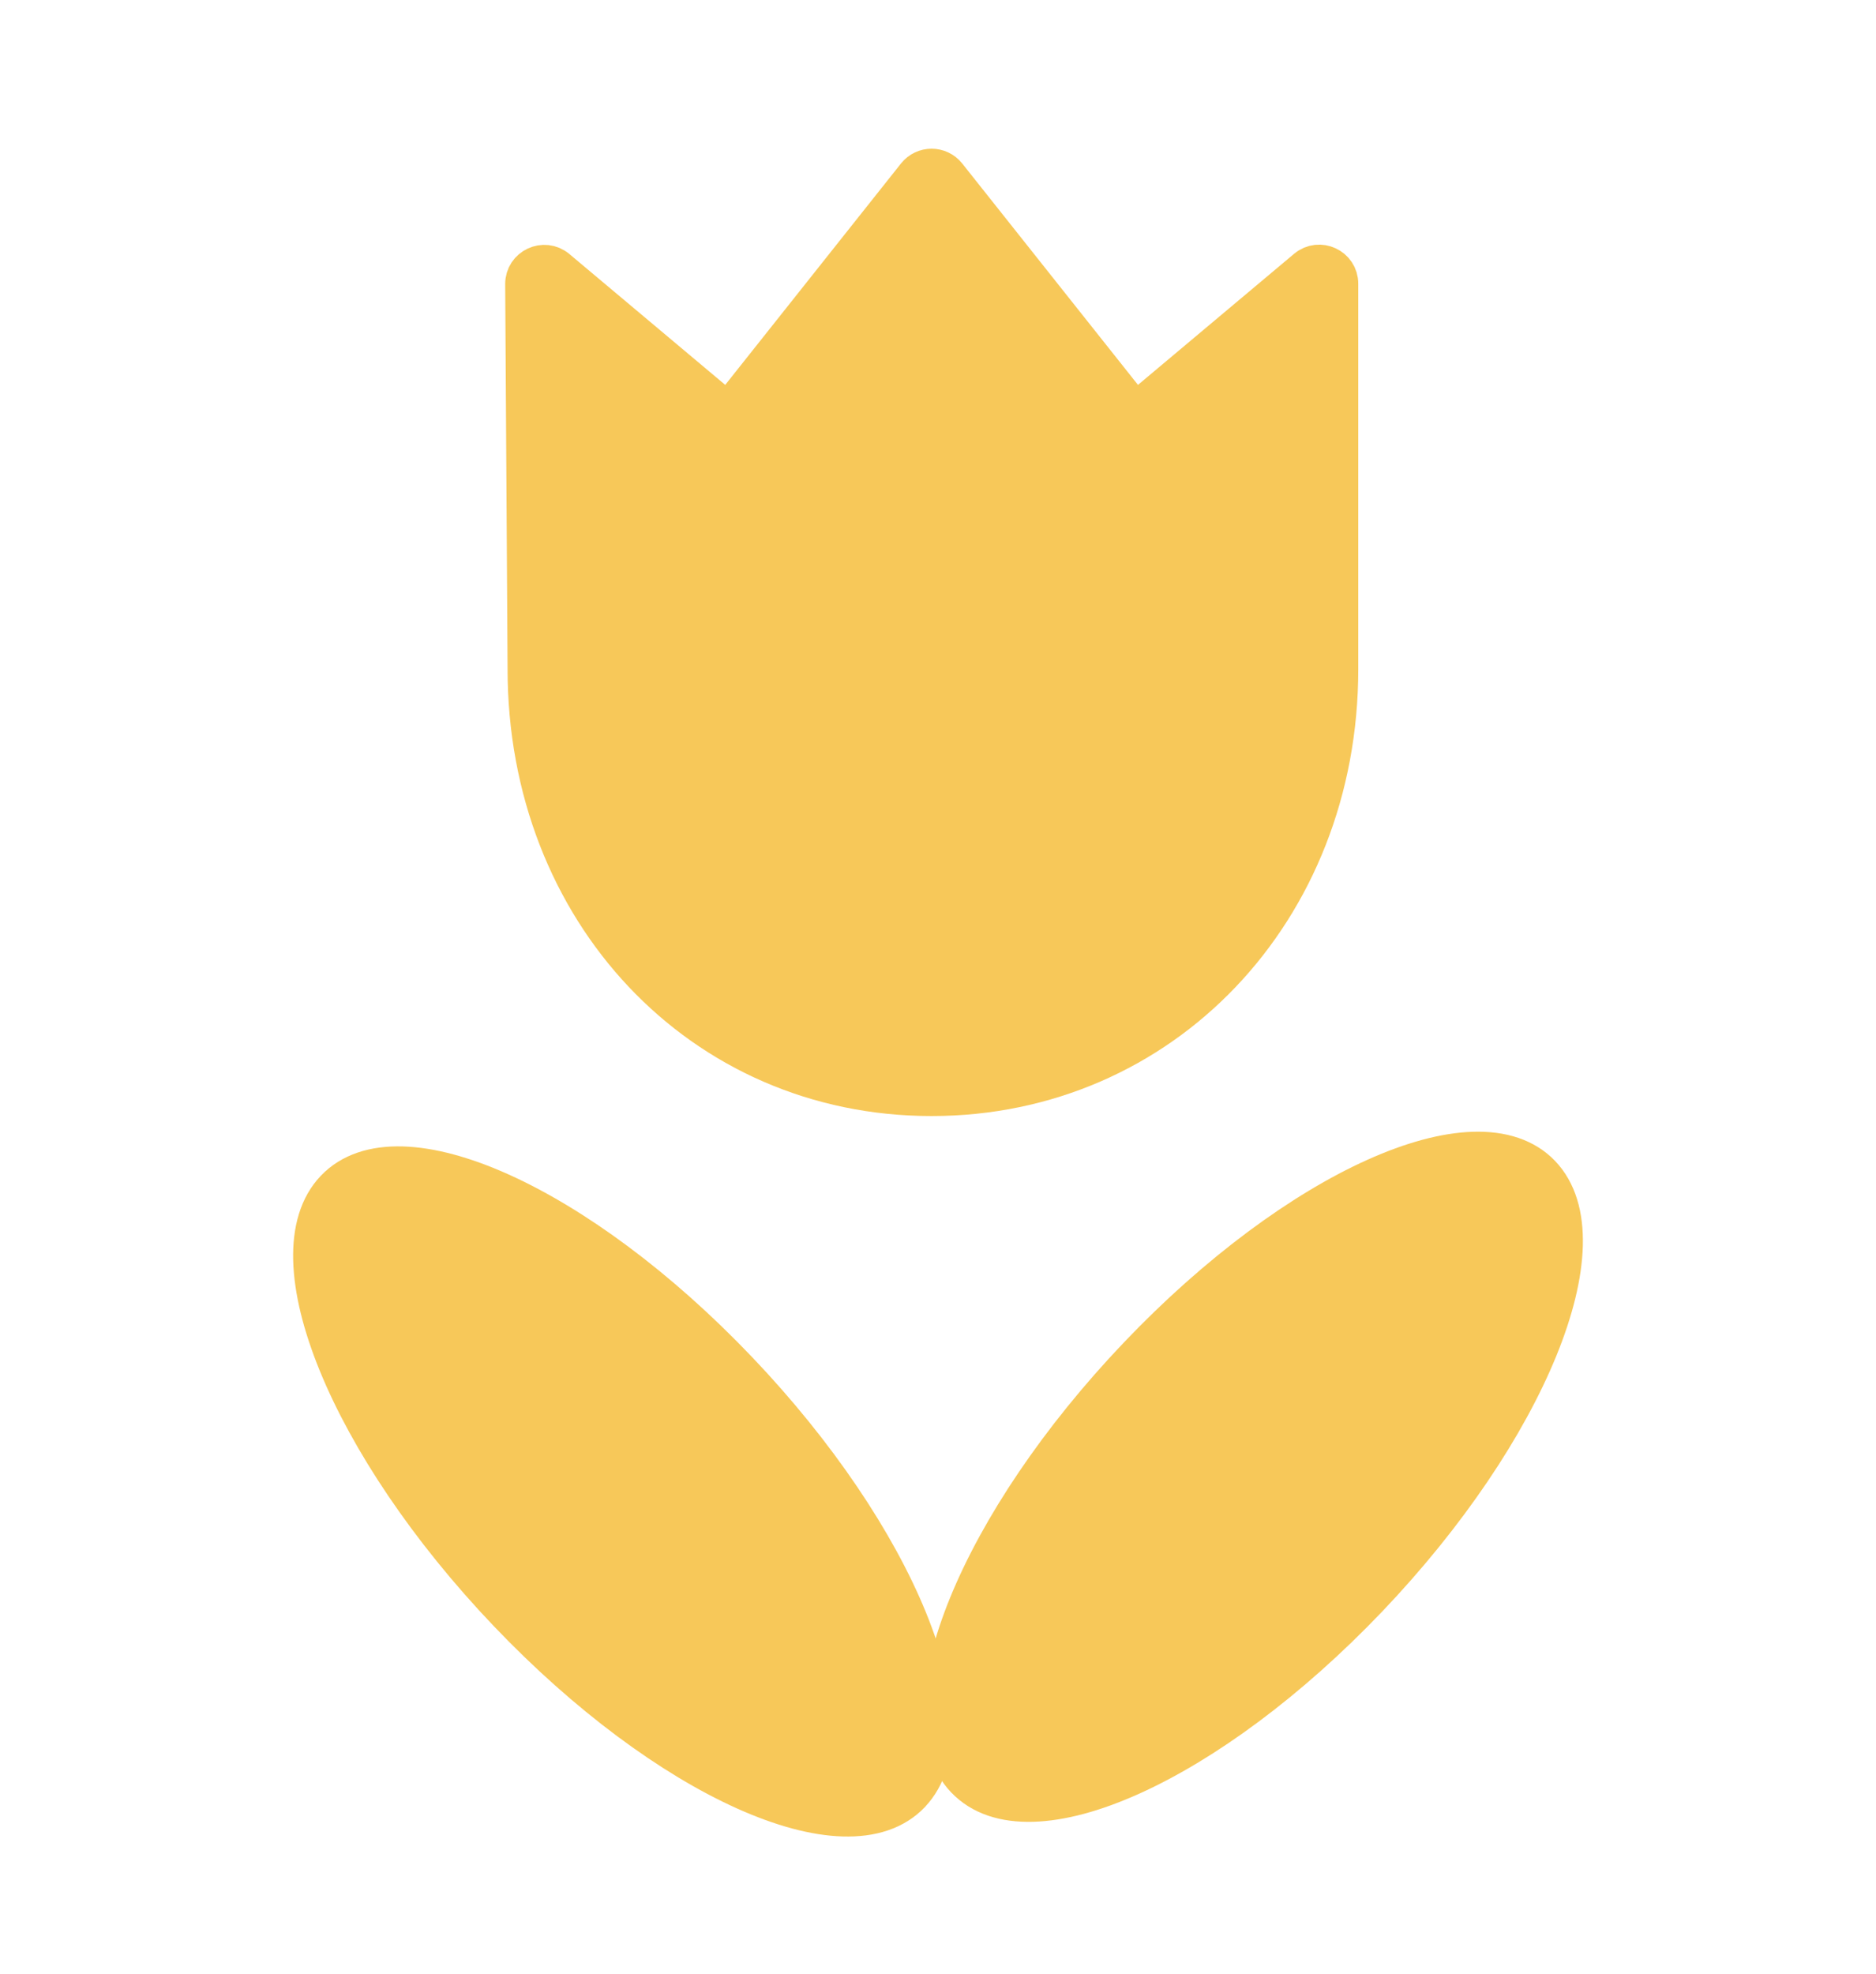
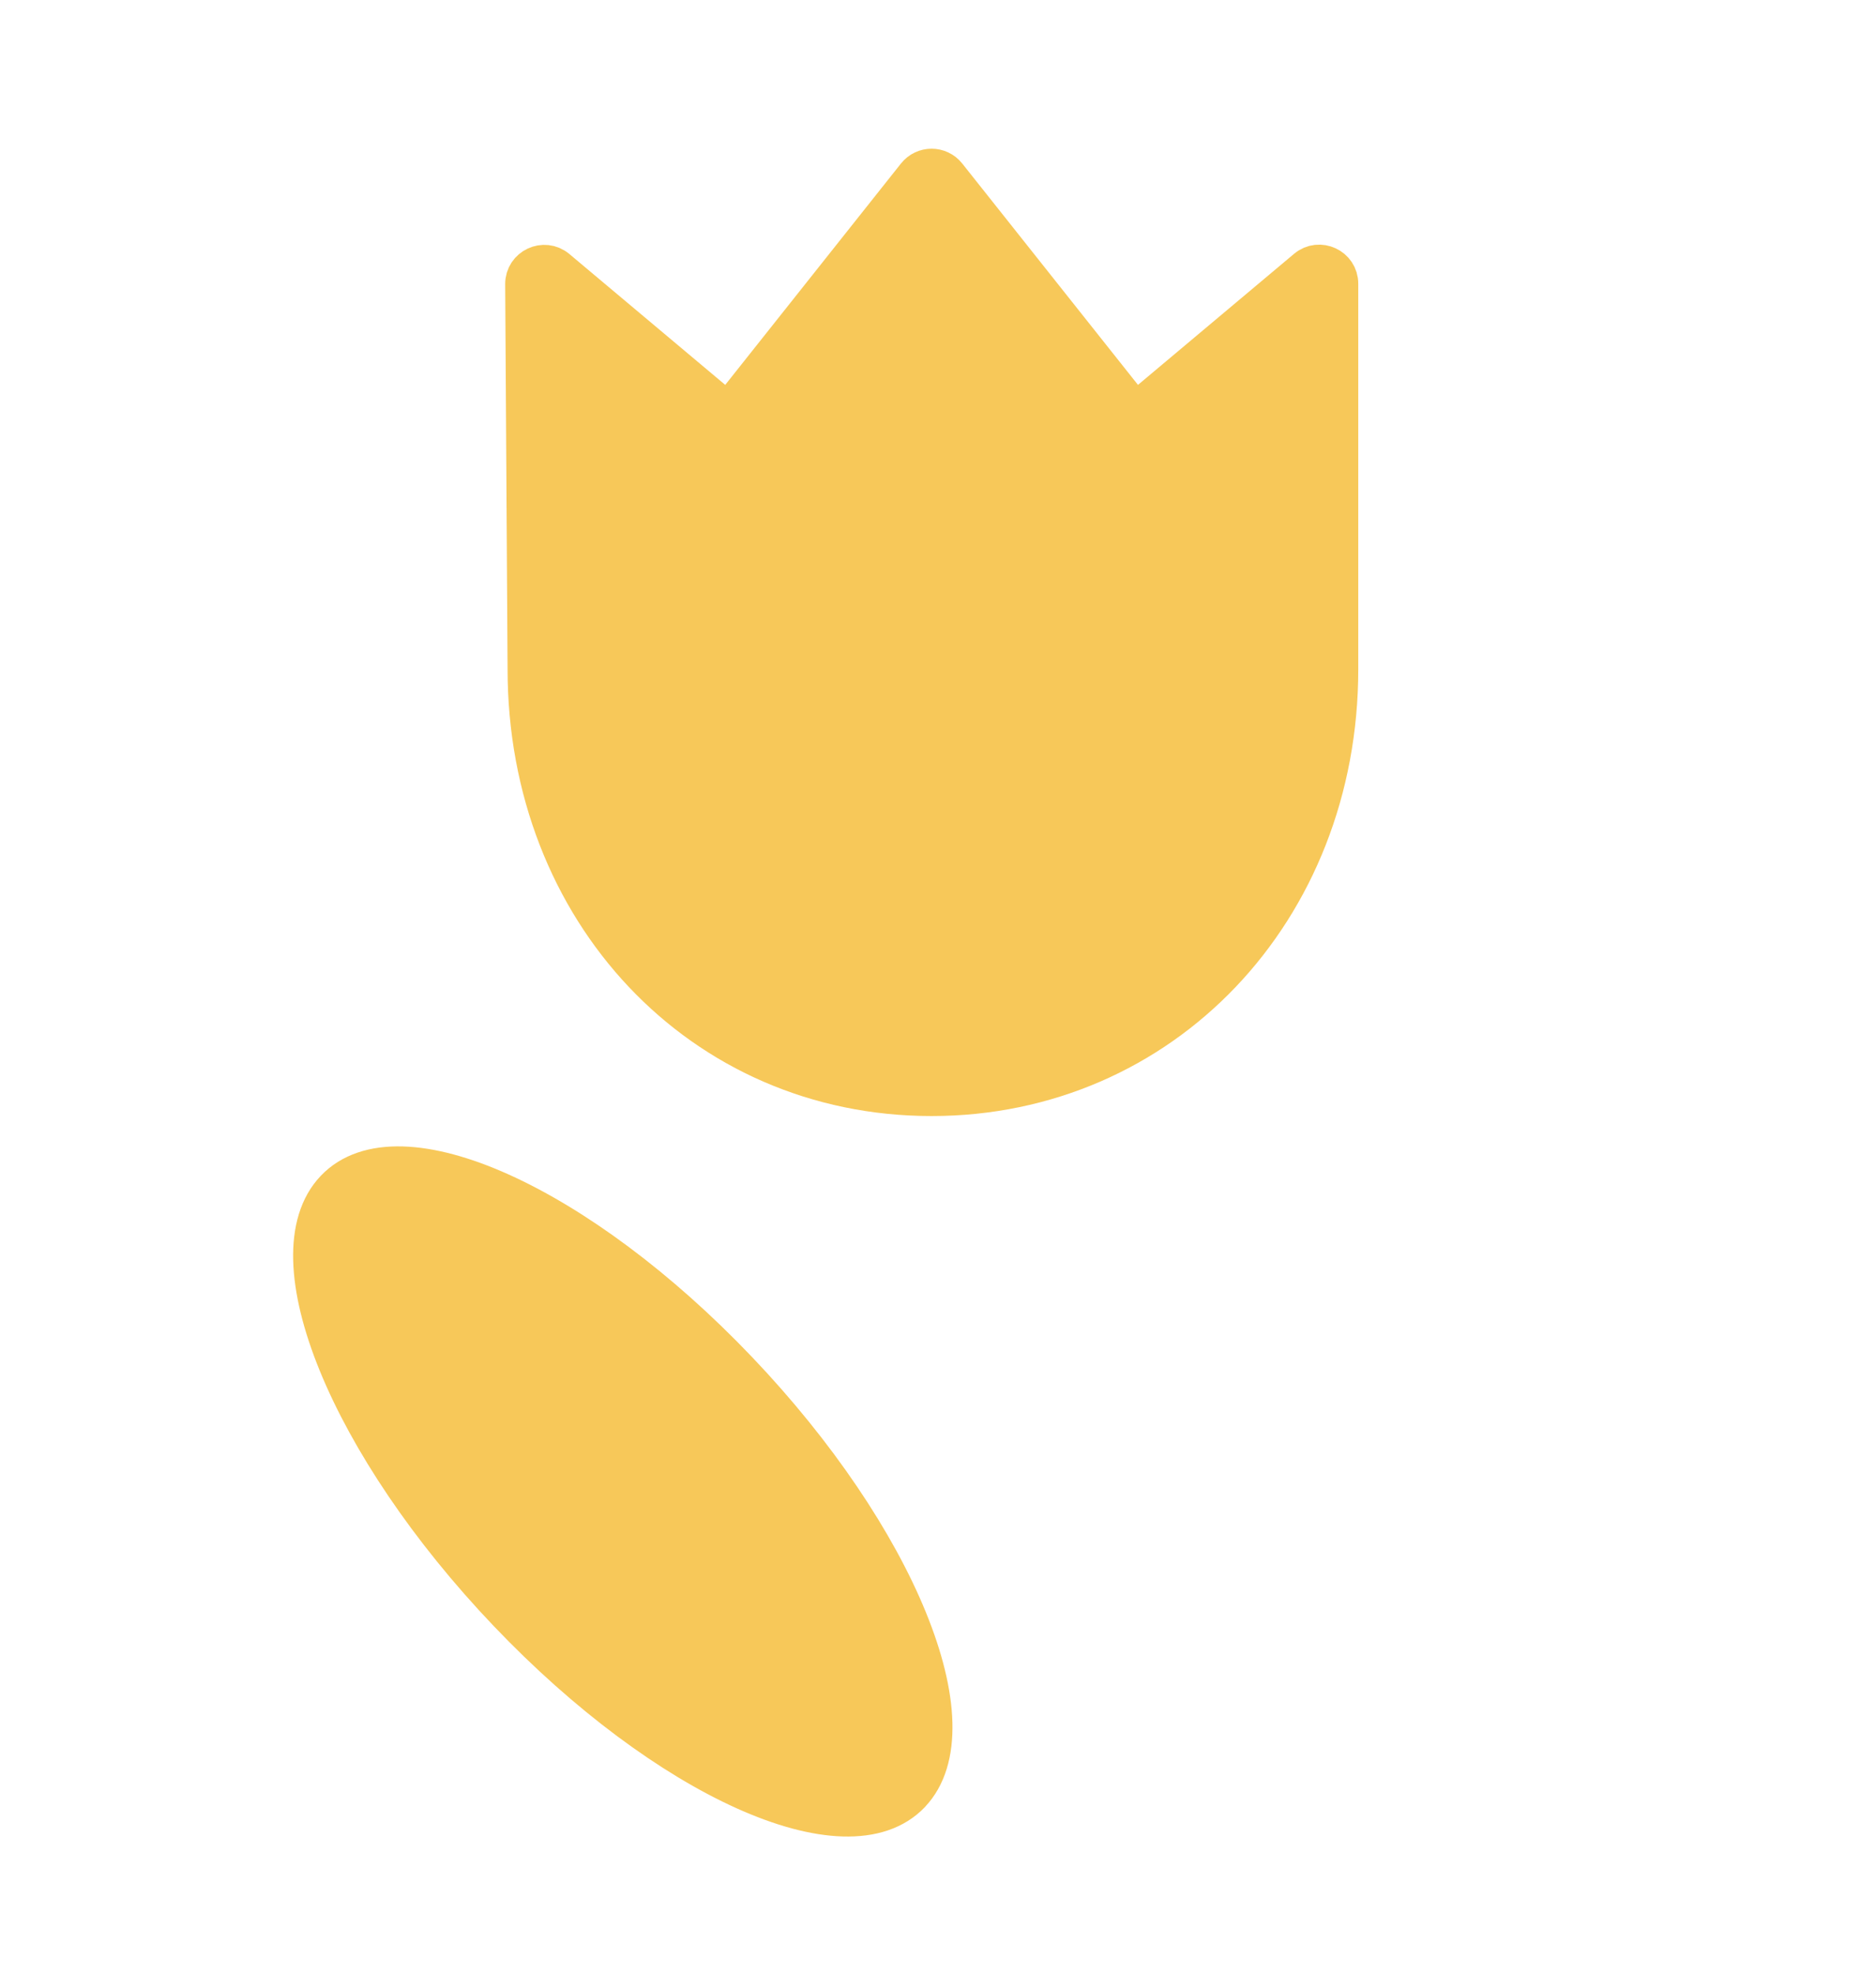
<svg xmlns="http://www.w3.org/2000/svg" width="96" height="101" viewBox="0 0 96 101" fill="none">
  <path d="M47.672 56.098C35.887 56.098 26.974 46.603 26.974 34.235L26.852 14.535C26.847 13.683 27.843 13.215 28.495 13.763L36.469 20.457C36.9 20.819 37.545 20.754 37.895 20.313L46.889 8.986C47.29 8.482 48.055 8.482 48.456 8.986L57.45 20.313C57.8 20.754 58.445 20.819 58.876 20.457L66.863 13.752C67.513 13.206 68.506 13.668 68.506 14.518V34.235C68.506 46.603 59.46 56.098 47.672 56.098ZM46.603 91.765C46.602 91.765 46.602 91.764 46.602 91.764C49.855 88.348 45.899 78.657 37.764 70.121C29.627 61.583 20.393 57.429 17.139 60.846C13.885 64.261 17.841 73.951 25.979 82.49C34.113 91.025 43.346 95.179 46.603 91.765C46.603 91.765 46.603 91.765 46.603 91.765V91.765Z" fill="#F7C859" stroke="#F7C859" stroke-width="2" stroke-miterlimit="10" stroke-linecap="round" stroke-linejoin="round" />
-   <path d="M49.4 91.014C49.4 91.013 49.4 91.013 49.4 91.013C52.655 94.429 61.888 90.275 70.025 81.739C78.16 73.201 82.116 63.509 78.862 60.094C75.608 56.679 66.374 60.833 58.237 69.371C50.102 77.907 46.146 87.596 49.399 91.014C49.399 91.014 49.4 91.014 49.4 91.014V91.014Z" fill="#F7C859" stroke="#F7C859" stroke-width="2" stroke-miterlimit="10" stroke-linecap="round" stroke-linejoin="round" />
</svg>